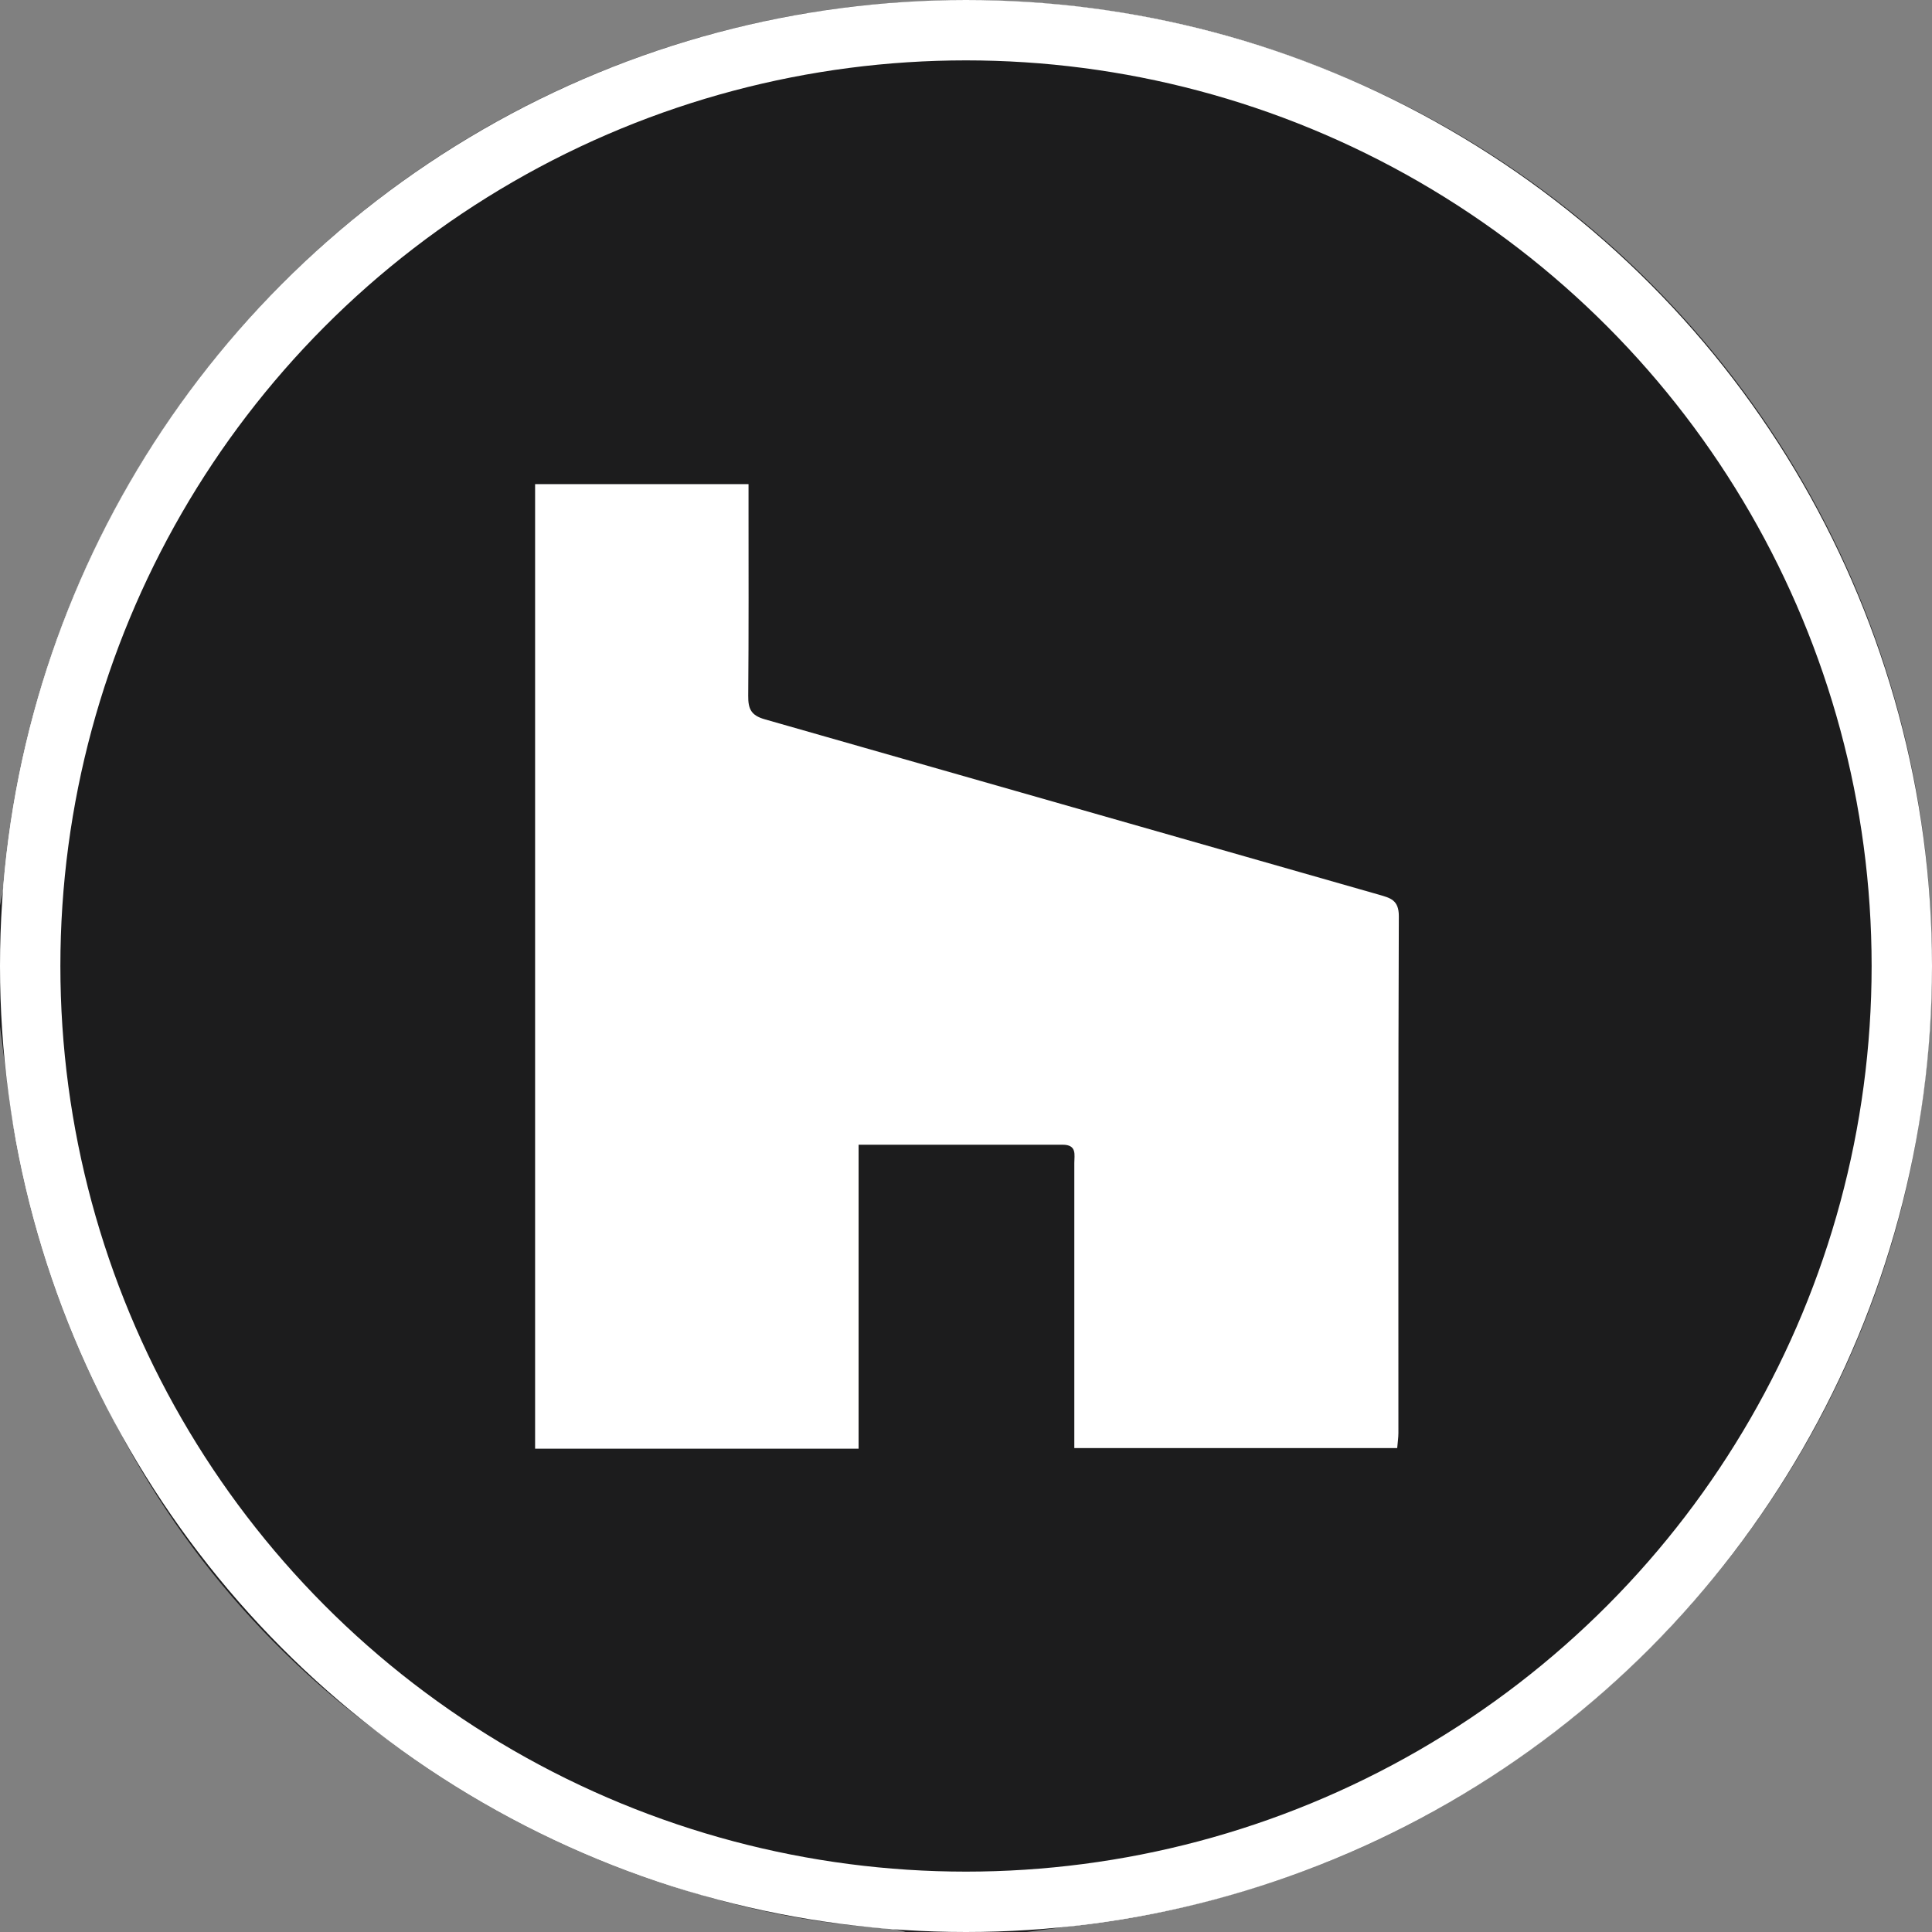
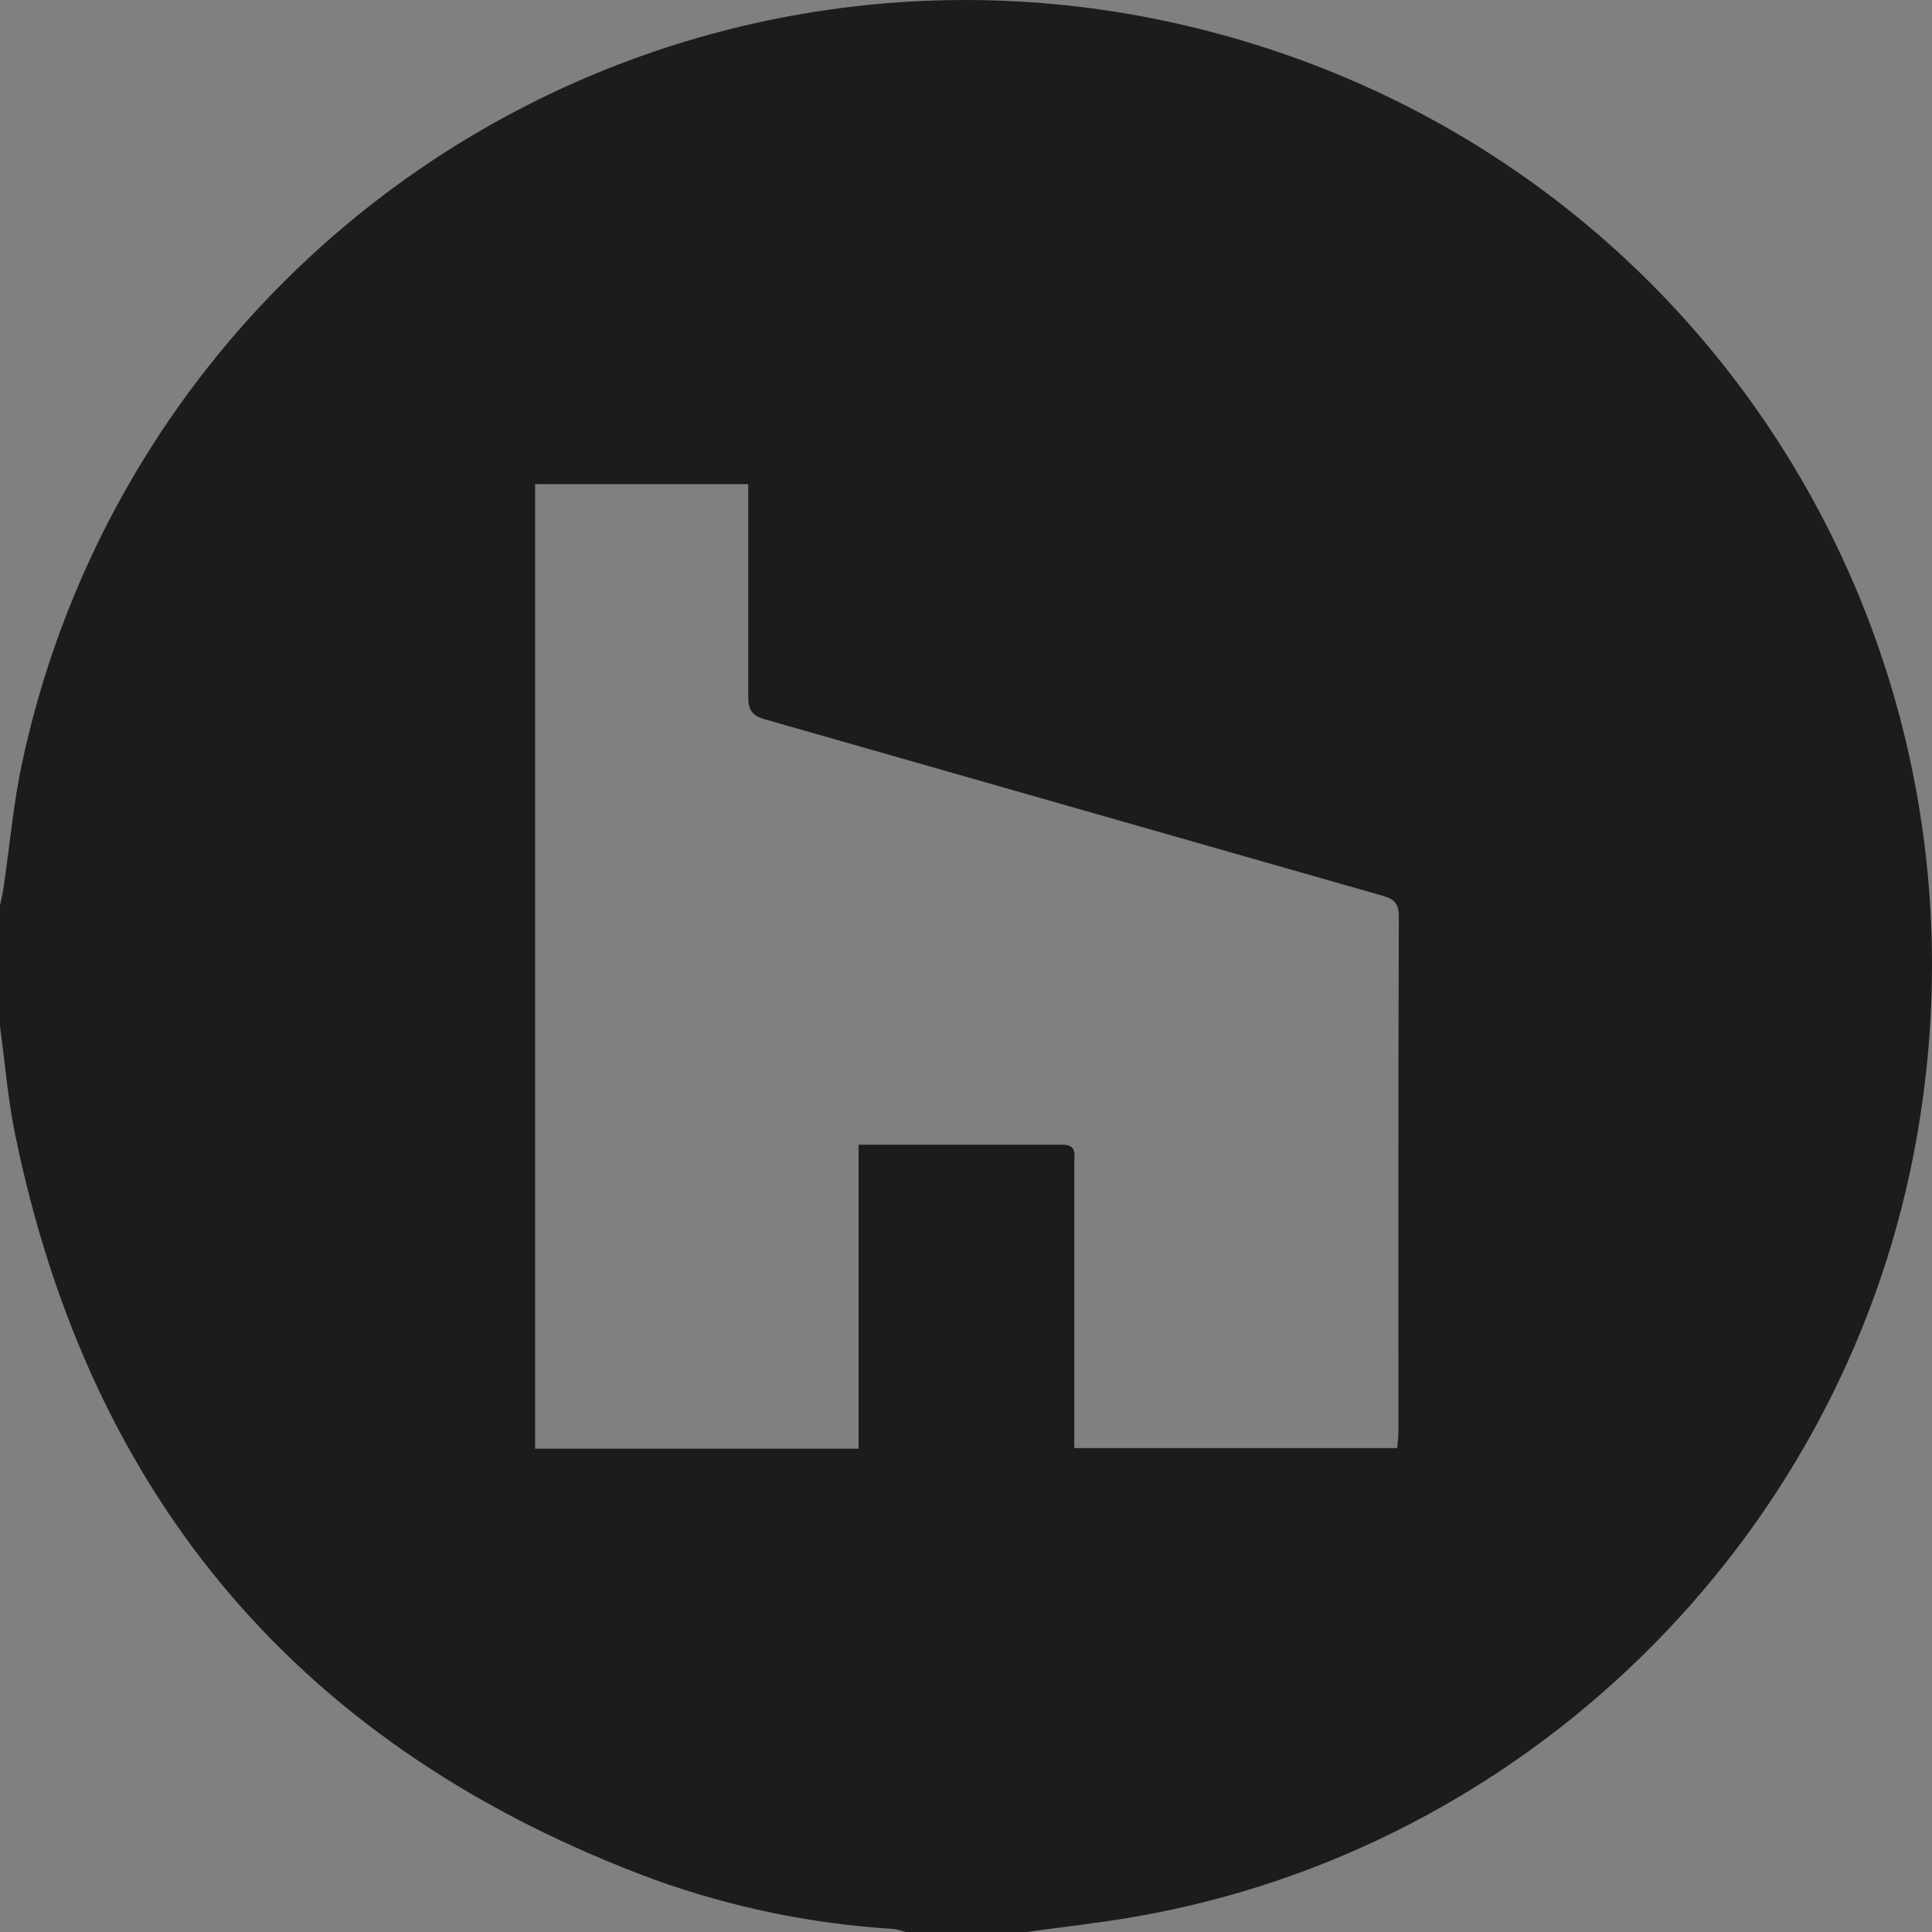
<svg xmlns="http://www.w3.org/2000/svg" width="32" height="32" viewBox="0 0 32 32" fill="none">
  <rect x="0" y="0" width="32" height="32" fill="#808080" stroke="none" />
-   <circle cx="16" cy="16" r="16" fill="white" />
-   <path d="M17.003 32H14.999C14.932 31.977 14.863 31.96 14.793 31.949C13.441 31.866 12.108 31.59 10.834 31.131C5.023 28.978 1.496 24.863 0.25 18.787C0.13 18.203 0.083 17.596 0 17.001V14.998C0.018 14.908 0.042 14.817 0.055 14.726C0.163 14.007 0.222 13.277 0.381 12.568C0.836 10.48 1.706 8.504 2.939 6.758C4.173 5.012 5.744 3.531 7.56 2.403C9.376 1.276 11.4 0.524 13.512 0.193C15.624 -0.138 17.781 -0.042 19.855 0.476C28.192 2.545 33.335 10.692 31.696 19.115C30.444 25.564 25.234 30.653 18.755 31.755C18.177 31.854 17.588 31.919 17.003 32ZM14.221 23.995V18.96C15.373 18.96 16.486 18.96 17.599 18.96C17.841 18.96 17.794 19.127 17.794 19.262C17.794 20.709 17.794 22.156 17.794 23.603V23.985H23.142C23.149 23.894 23.162 23.813 23.162 23.734C23.162 20.88 23.158 18.026 23.169 15.173C23.169 14.905 23.026 14.873 22.84 14.819C19.451 13.851 16.062 12.883 12.671 11.915C12.438 11.85 12.391 11.74 12.393 11.524C12.402 10.472 12.398 9.42 12.398 8.368V8.019H8.863V23.995H14.221Z" fill="#1C1C1D" />
-   <circle cx="16" cy="16" r="15.5" stroke="white" />
+   <path d="M17.003 32H14.999C14.932 31.977 14.863 31.96 14.793 31.949C13.441 31.866 12.108 31.59 10.834 31.131C5.023 28.978 1.496 24.863 0.25 18.787C0.13 18.203 0.083 17.596 0 17.001V14.998C0.018 14.908 0.042 14.817 0.055 14.726C0.163 14.007 0.222 13.277 0.381 12.568C0.836 10.48 1.706 8.504 2.939 6.758C4.173 5.012 5.744 3.531 7.56 2.403C9.376 1.276 11.4 0.524 13.512 0.193C15.624 -0.138 17.781 -0.042 19.855 0.476C28.192 2.545 33.335 10.692 31.696 19.115C30.444 25.564 25.234 30.653 18.755 31.755C18.177 31.854 17.588 31.919 17.003 32ZM14.221 23.995V18.96C15.373 18.96 16.486 18.96 17.599 18.96C17.841 18.96 17.794 19.127 17.794 19.262C17.794 20.709 17.794 22.156 17.794 23.603V23.985H23.142C23.149 23.894 23.162 23.813 23.162 23.734C23.162 20.88 23.158 18.026 23.169 15.173C23.169 14.905 23.026 14.873 22.84 14.819C19.451 13.851 16.062 12.883 12.671 11.915C12.438 11.85 12.391 11.74 12.393 11.524V8.019H8.863V23.995H14.221Z" fill="#1C1C1D" />
</svg>